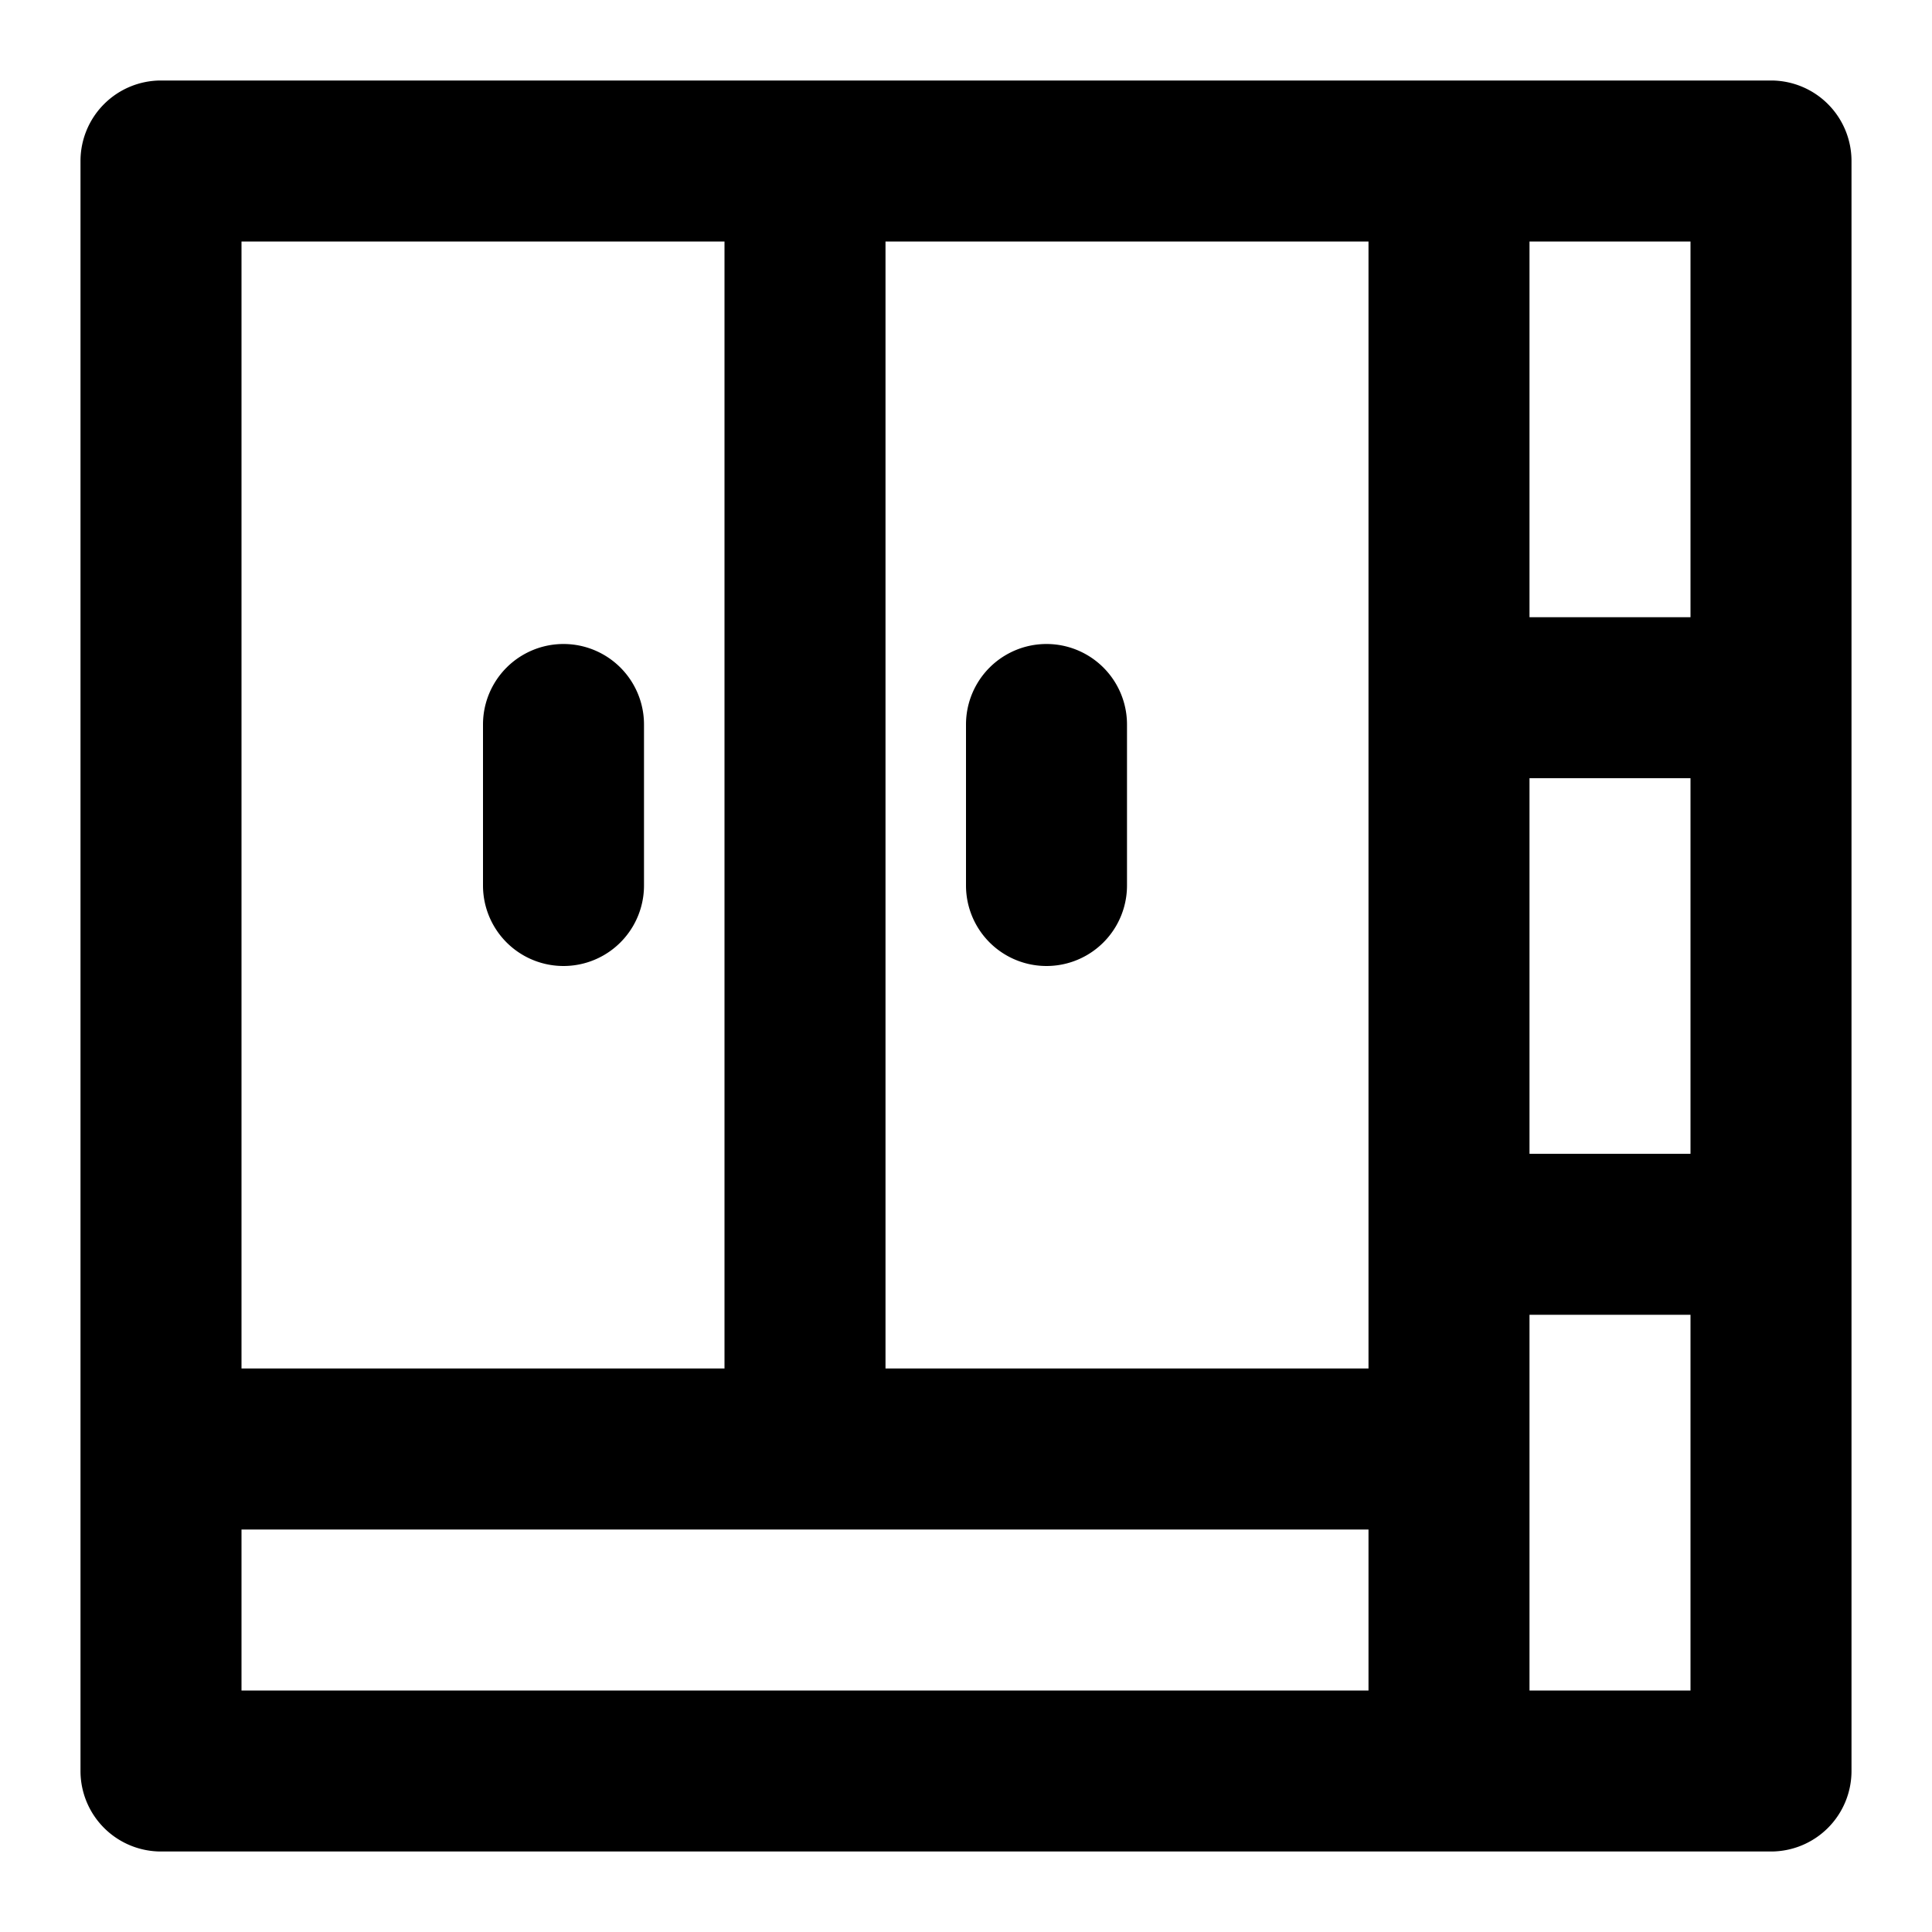
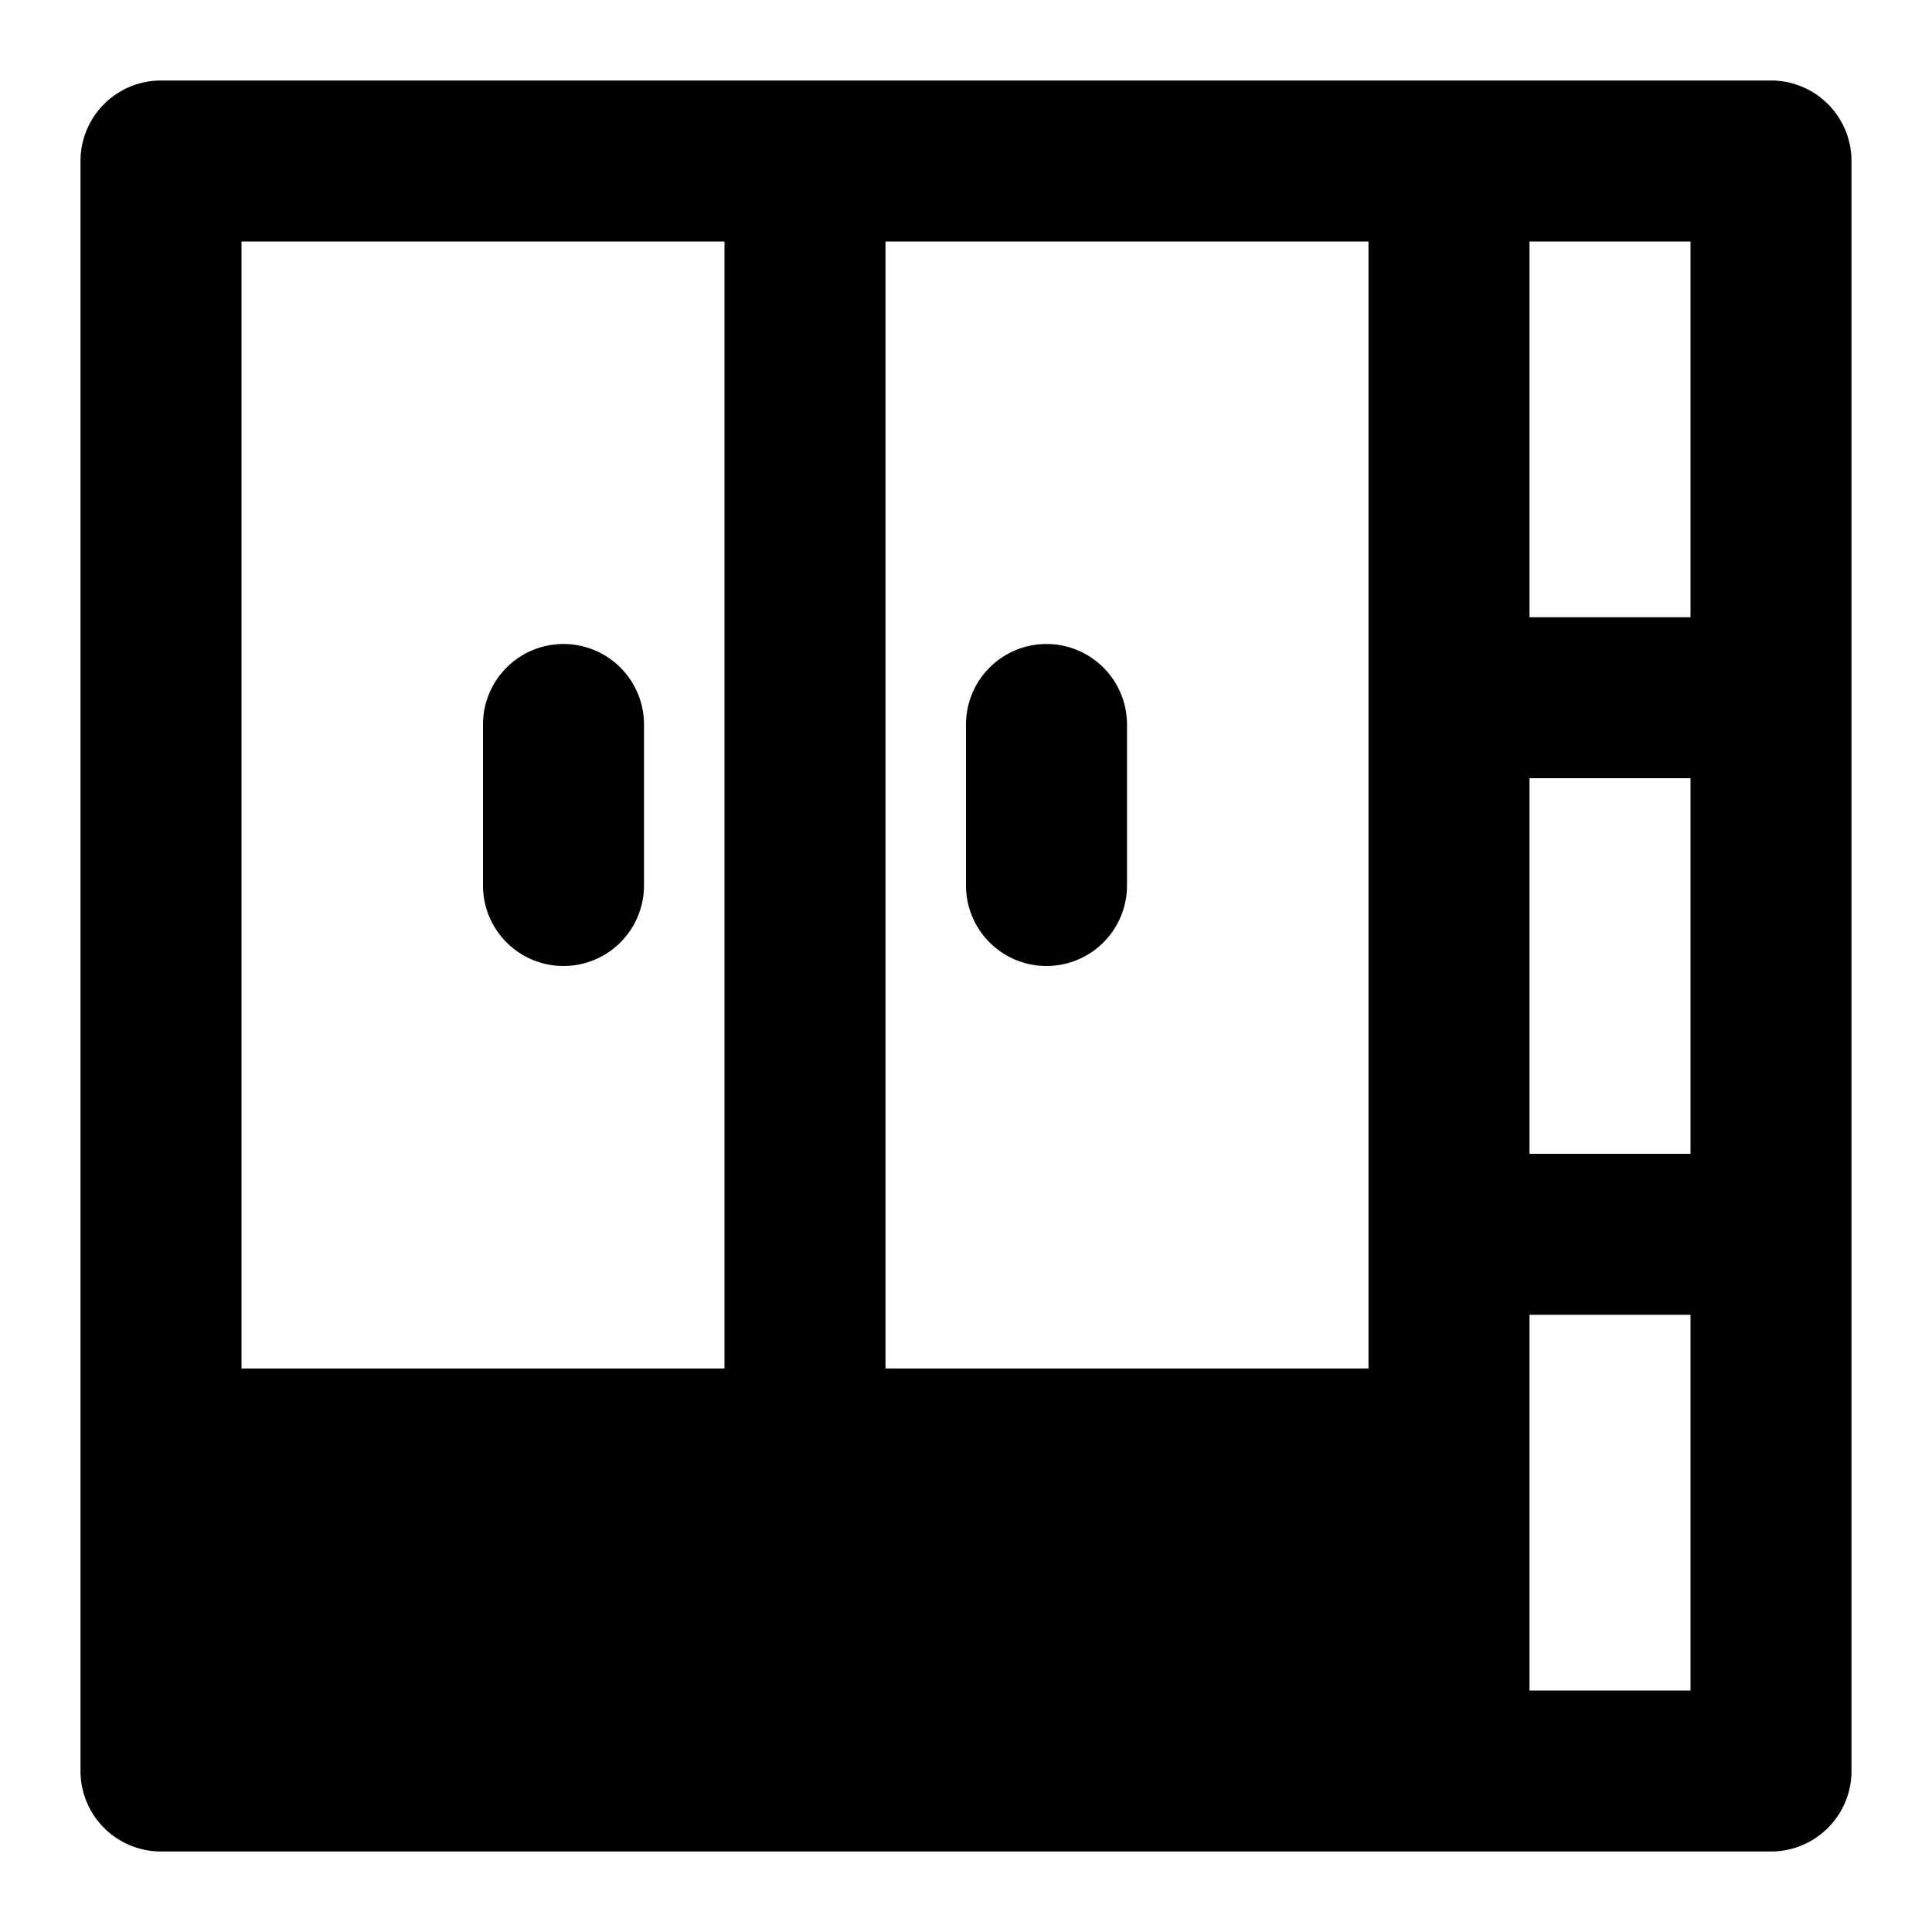
<svg xmlns="http://www.w3.org/2000/svg" fill="#000000" width="800px" height="800px" viewBox="0 0 24 24">
-   <path d="M22,1H2A1,1,0,0,0,1,2V22a1,1,0,0,0,1,1H22a1,1,0,0,0,1-1V2A1,1,0,0,0,22,1ZM19,9.667h2v4.666H19Zm2-2H19V3h2Zm-4,7.666V17H11V3h6ZM3,3H9V17H3ZM3,19H17v2H3Zm18,2H19V16.333h2ZM8,9v2a1,1,0,0,1-2,0V9A1,1,0,0,1,8,9Zm4,2V9a1,1,0,0,1,2,0v2a1,1,0,0,1-2,0Z" />
+   <path d="M22,1H2A1,1,0,0,0,1,2V22a1,1,0,0,0,1,1H22a1,1,0,0,0,1-1V2A1,1,0,0,0,22,1ZM19,9.667h2v4.666H19Zm2-2H19V3h2Zm-4,7.666V17H11V3h6ZM3,3H9V17H3ZM3,19H17H3Zm18,2H19V16.333h2ZM8,9v2a1,1,0,0,1-2,0V9A1,1,0,0,1,8,9Zm4,2V9a1,1,0,0,1,2,0v2a1,1,0,0,1-2,0Z" />
</svg>